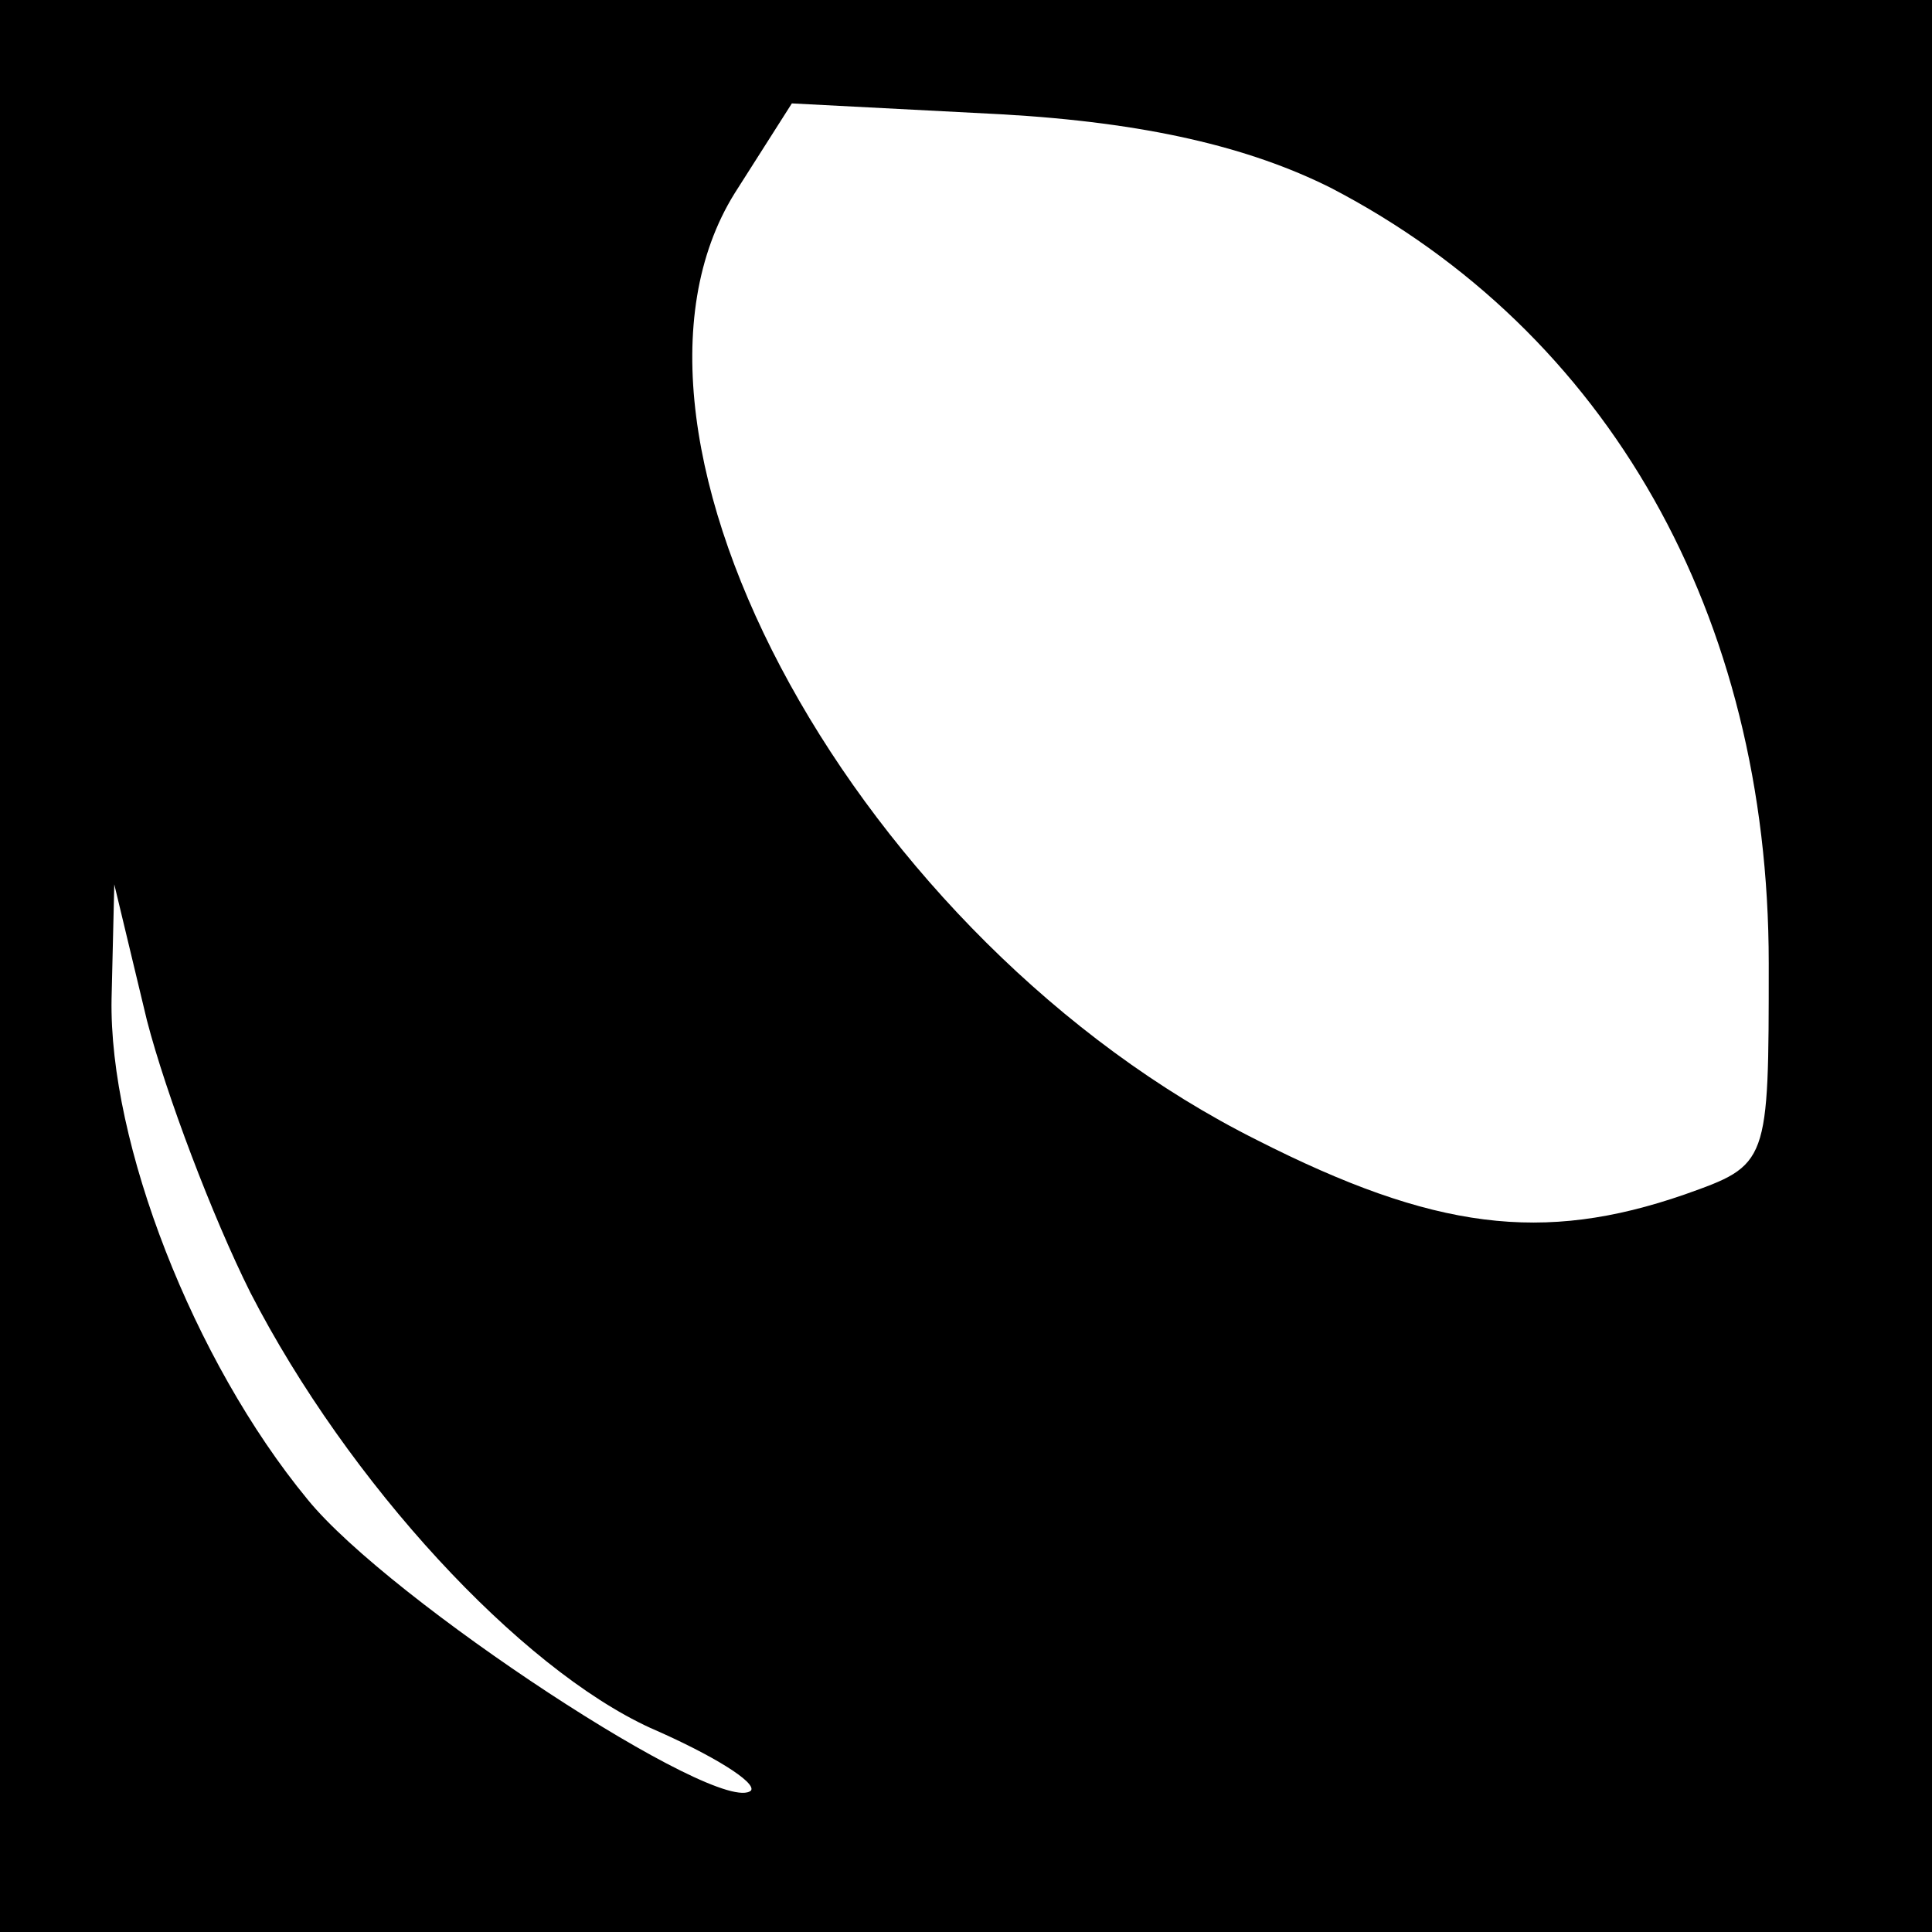
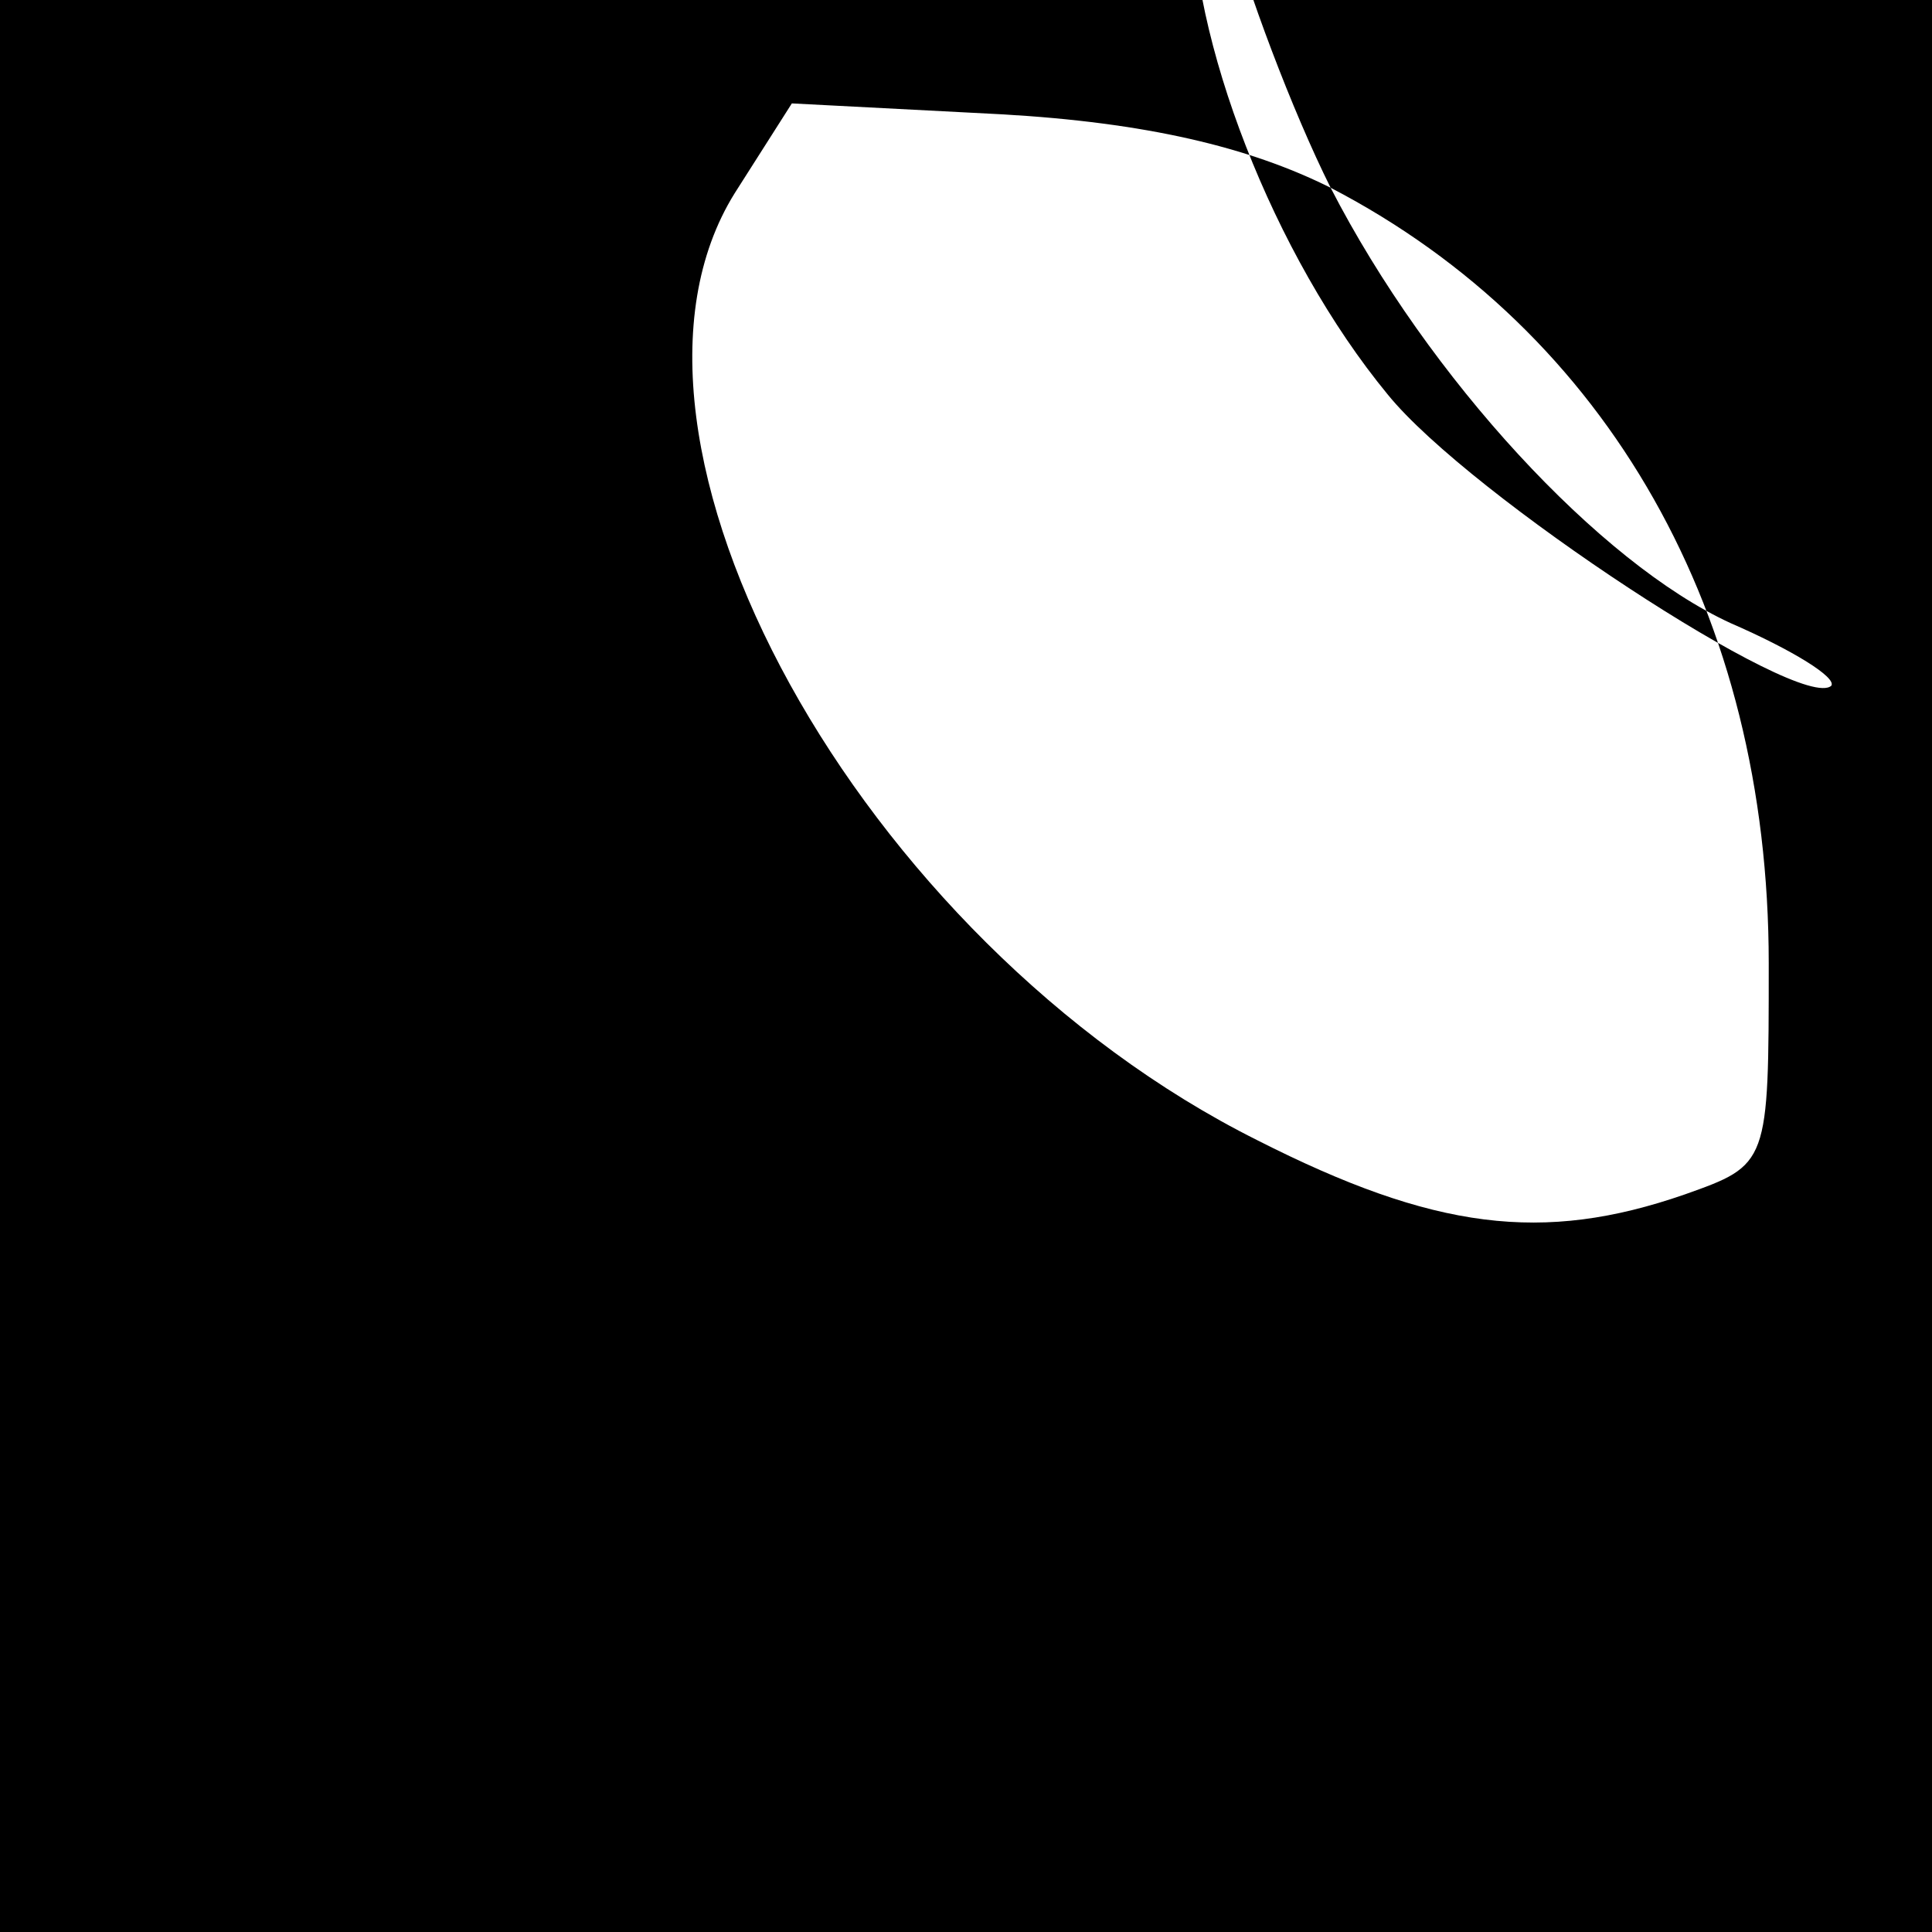
<svg xmlns="http://www.w3.org/2000/svg" version="1.0" width="71pt" height="71pt" viewBox="0 0 71 71" preserveAspectRatio="xMidYMid meet">
  <g transform="translate(0,71) scale(0.1,-0.1)" fill="#000000" stroke="none">
-     <path d="M0 355 l0 -355 355 0 355 0 0 355 0 355 -355 0 -355 0 0 -355z m489 286 c102 -53 161 -157 161 -285 0 -74 0 -74 -31 -85 -52 -18 -92 -13 -157 20 -146 73 -248 258 -192 348 l21 33 77 -4 c53 -3 91 -12 121 -27z m-397 -406 c36 -70 99 -138 147 -160 23 -10 39 -20 37 -23 -11 -10 -133 70 -163 107 -42 51 -73 131 -72 184 l1 42 12 -50 c7 -27 24 -72 38 -100z" />
+     <path d="M0 355 l0 -355 355 0 355 0 0 355 0 355 -355 0 -355 0 0 -355z m489 286 c102 -53 161 -157 161 -285 0 -74 0 -74 -31 -85 -52 -18 -92 -13 -157 20 -146 73 -248 258 -192 348 l21 33 77 -4 c53 -3 91 -12 121 -27z c36 -70 99 -138 147 -160 23 -10 39 -20 37 -23 -11 -10 -133 70 -163 107 -42 51 -73 131 -72 184 l1 42 12 -50 c7 -27 24 -72 38 -100z" />
  </g>
</svg>